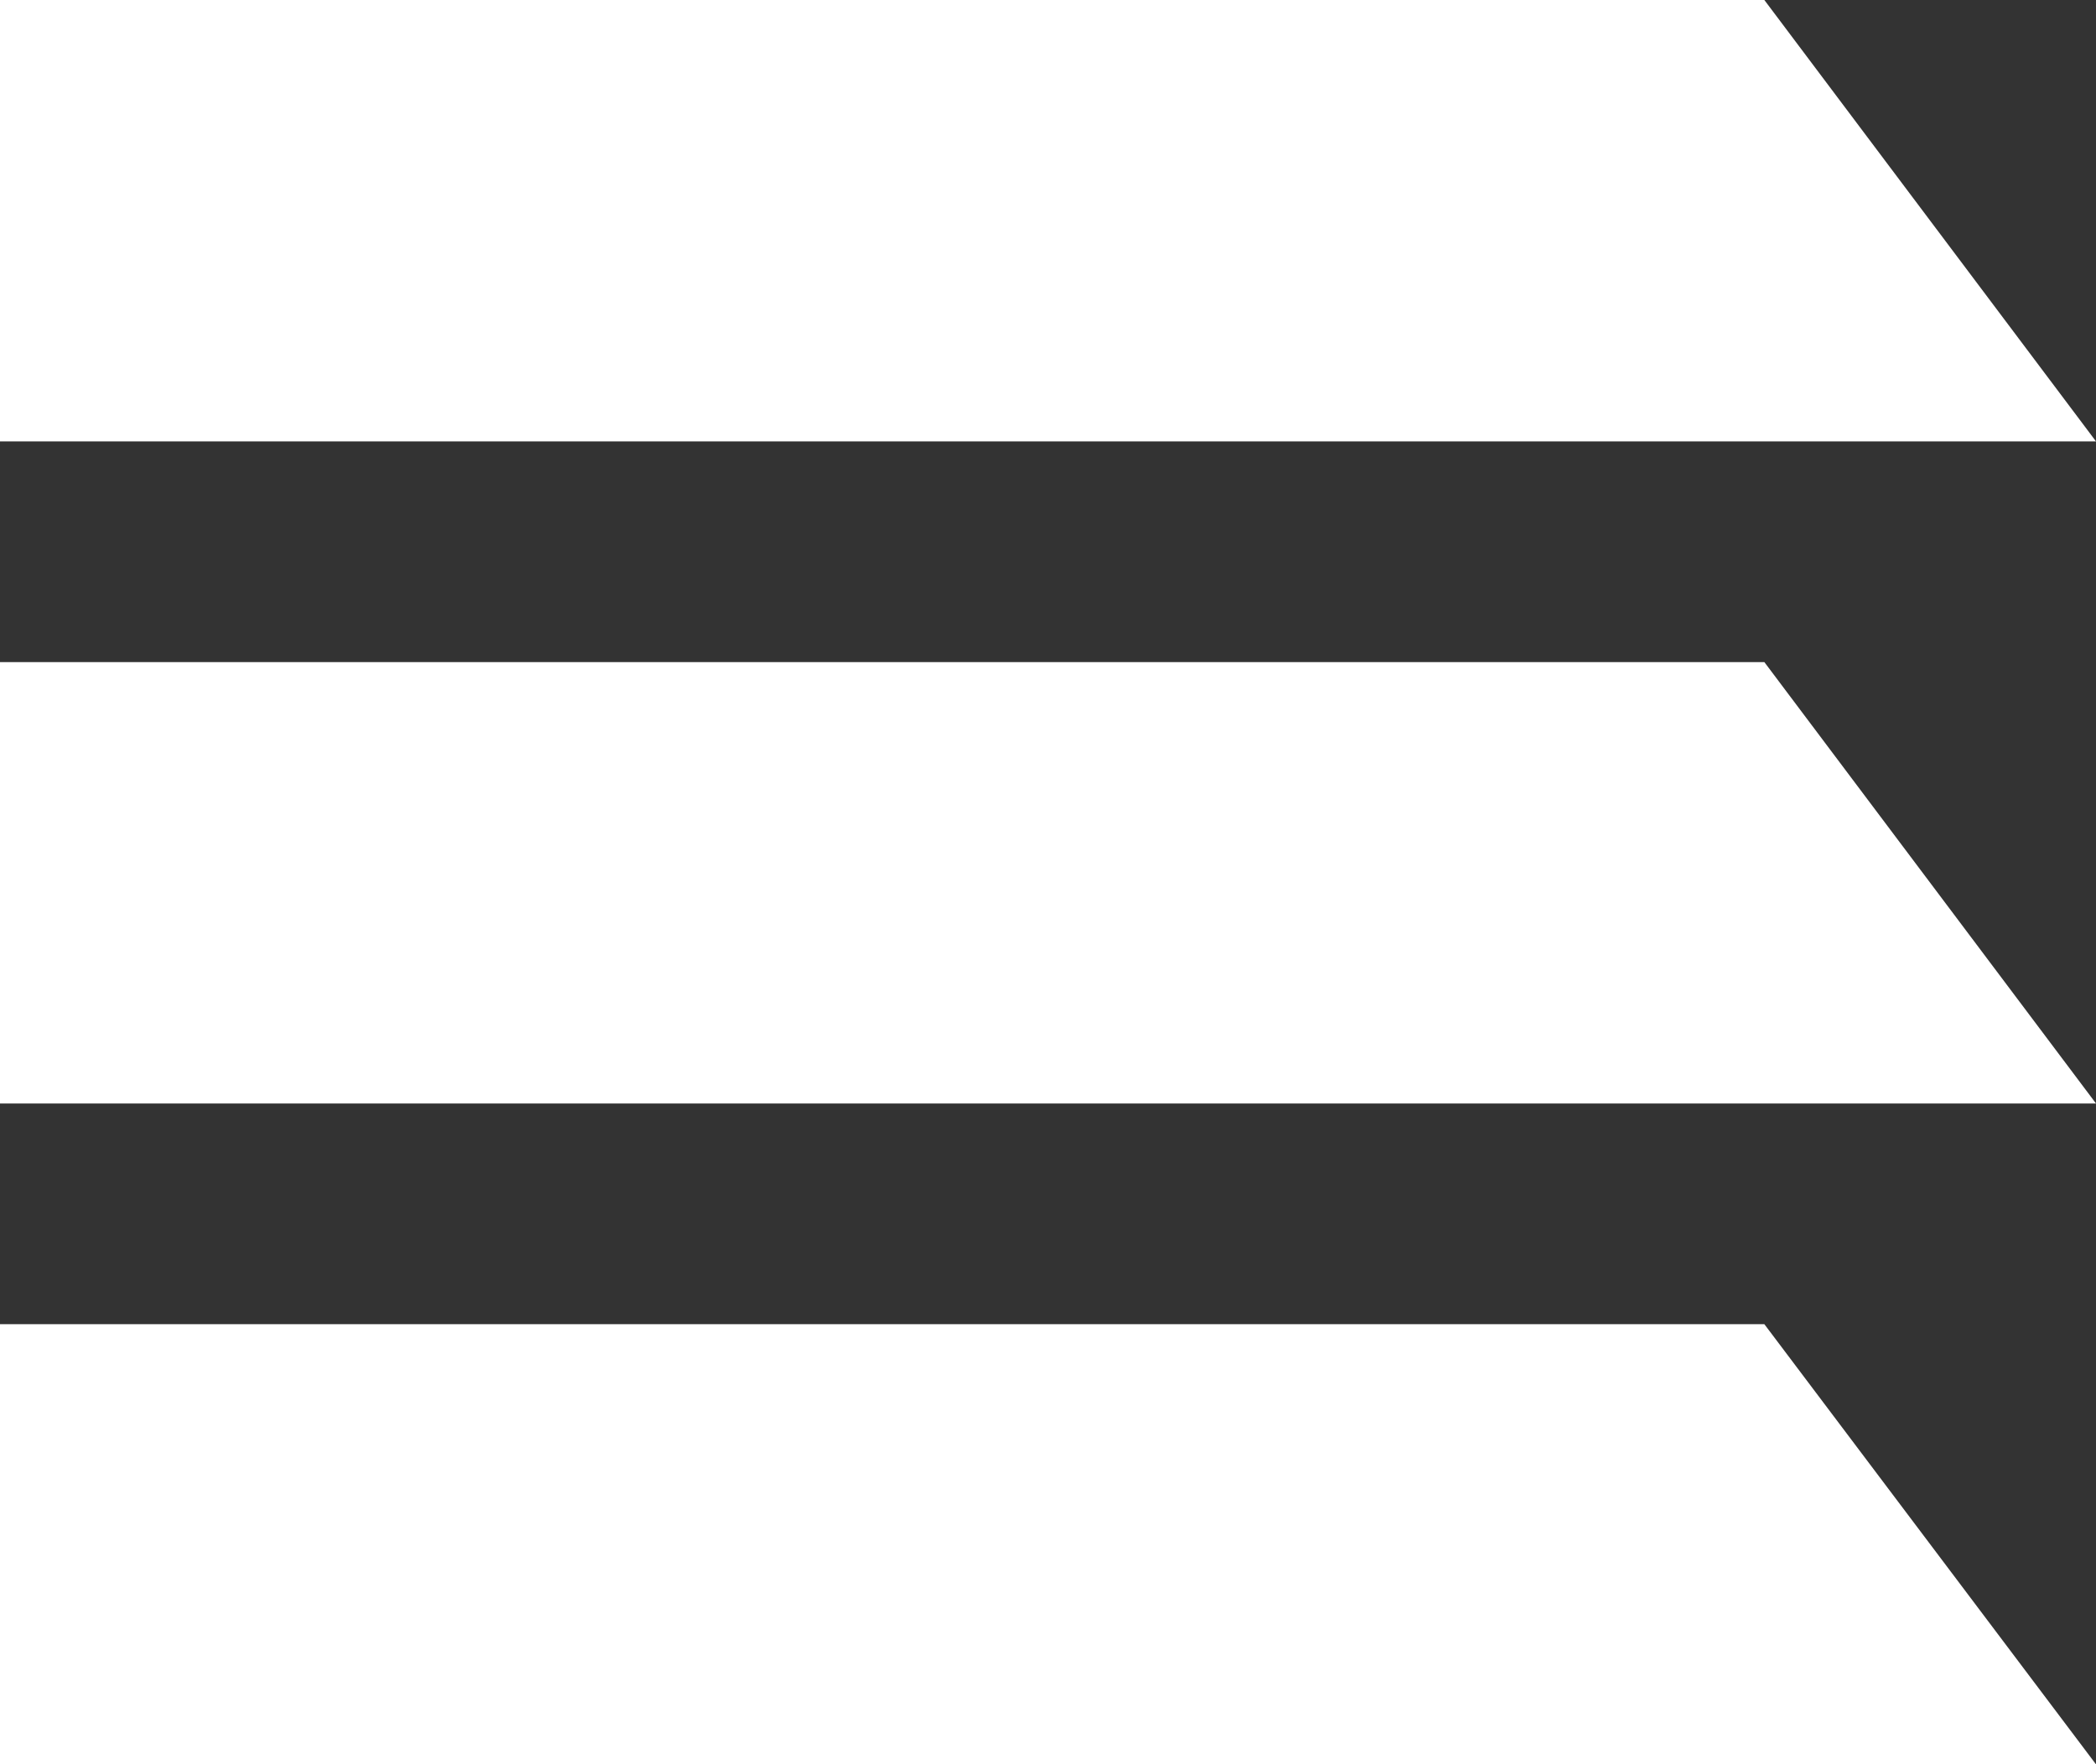
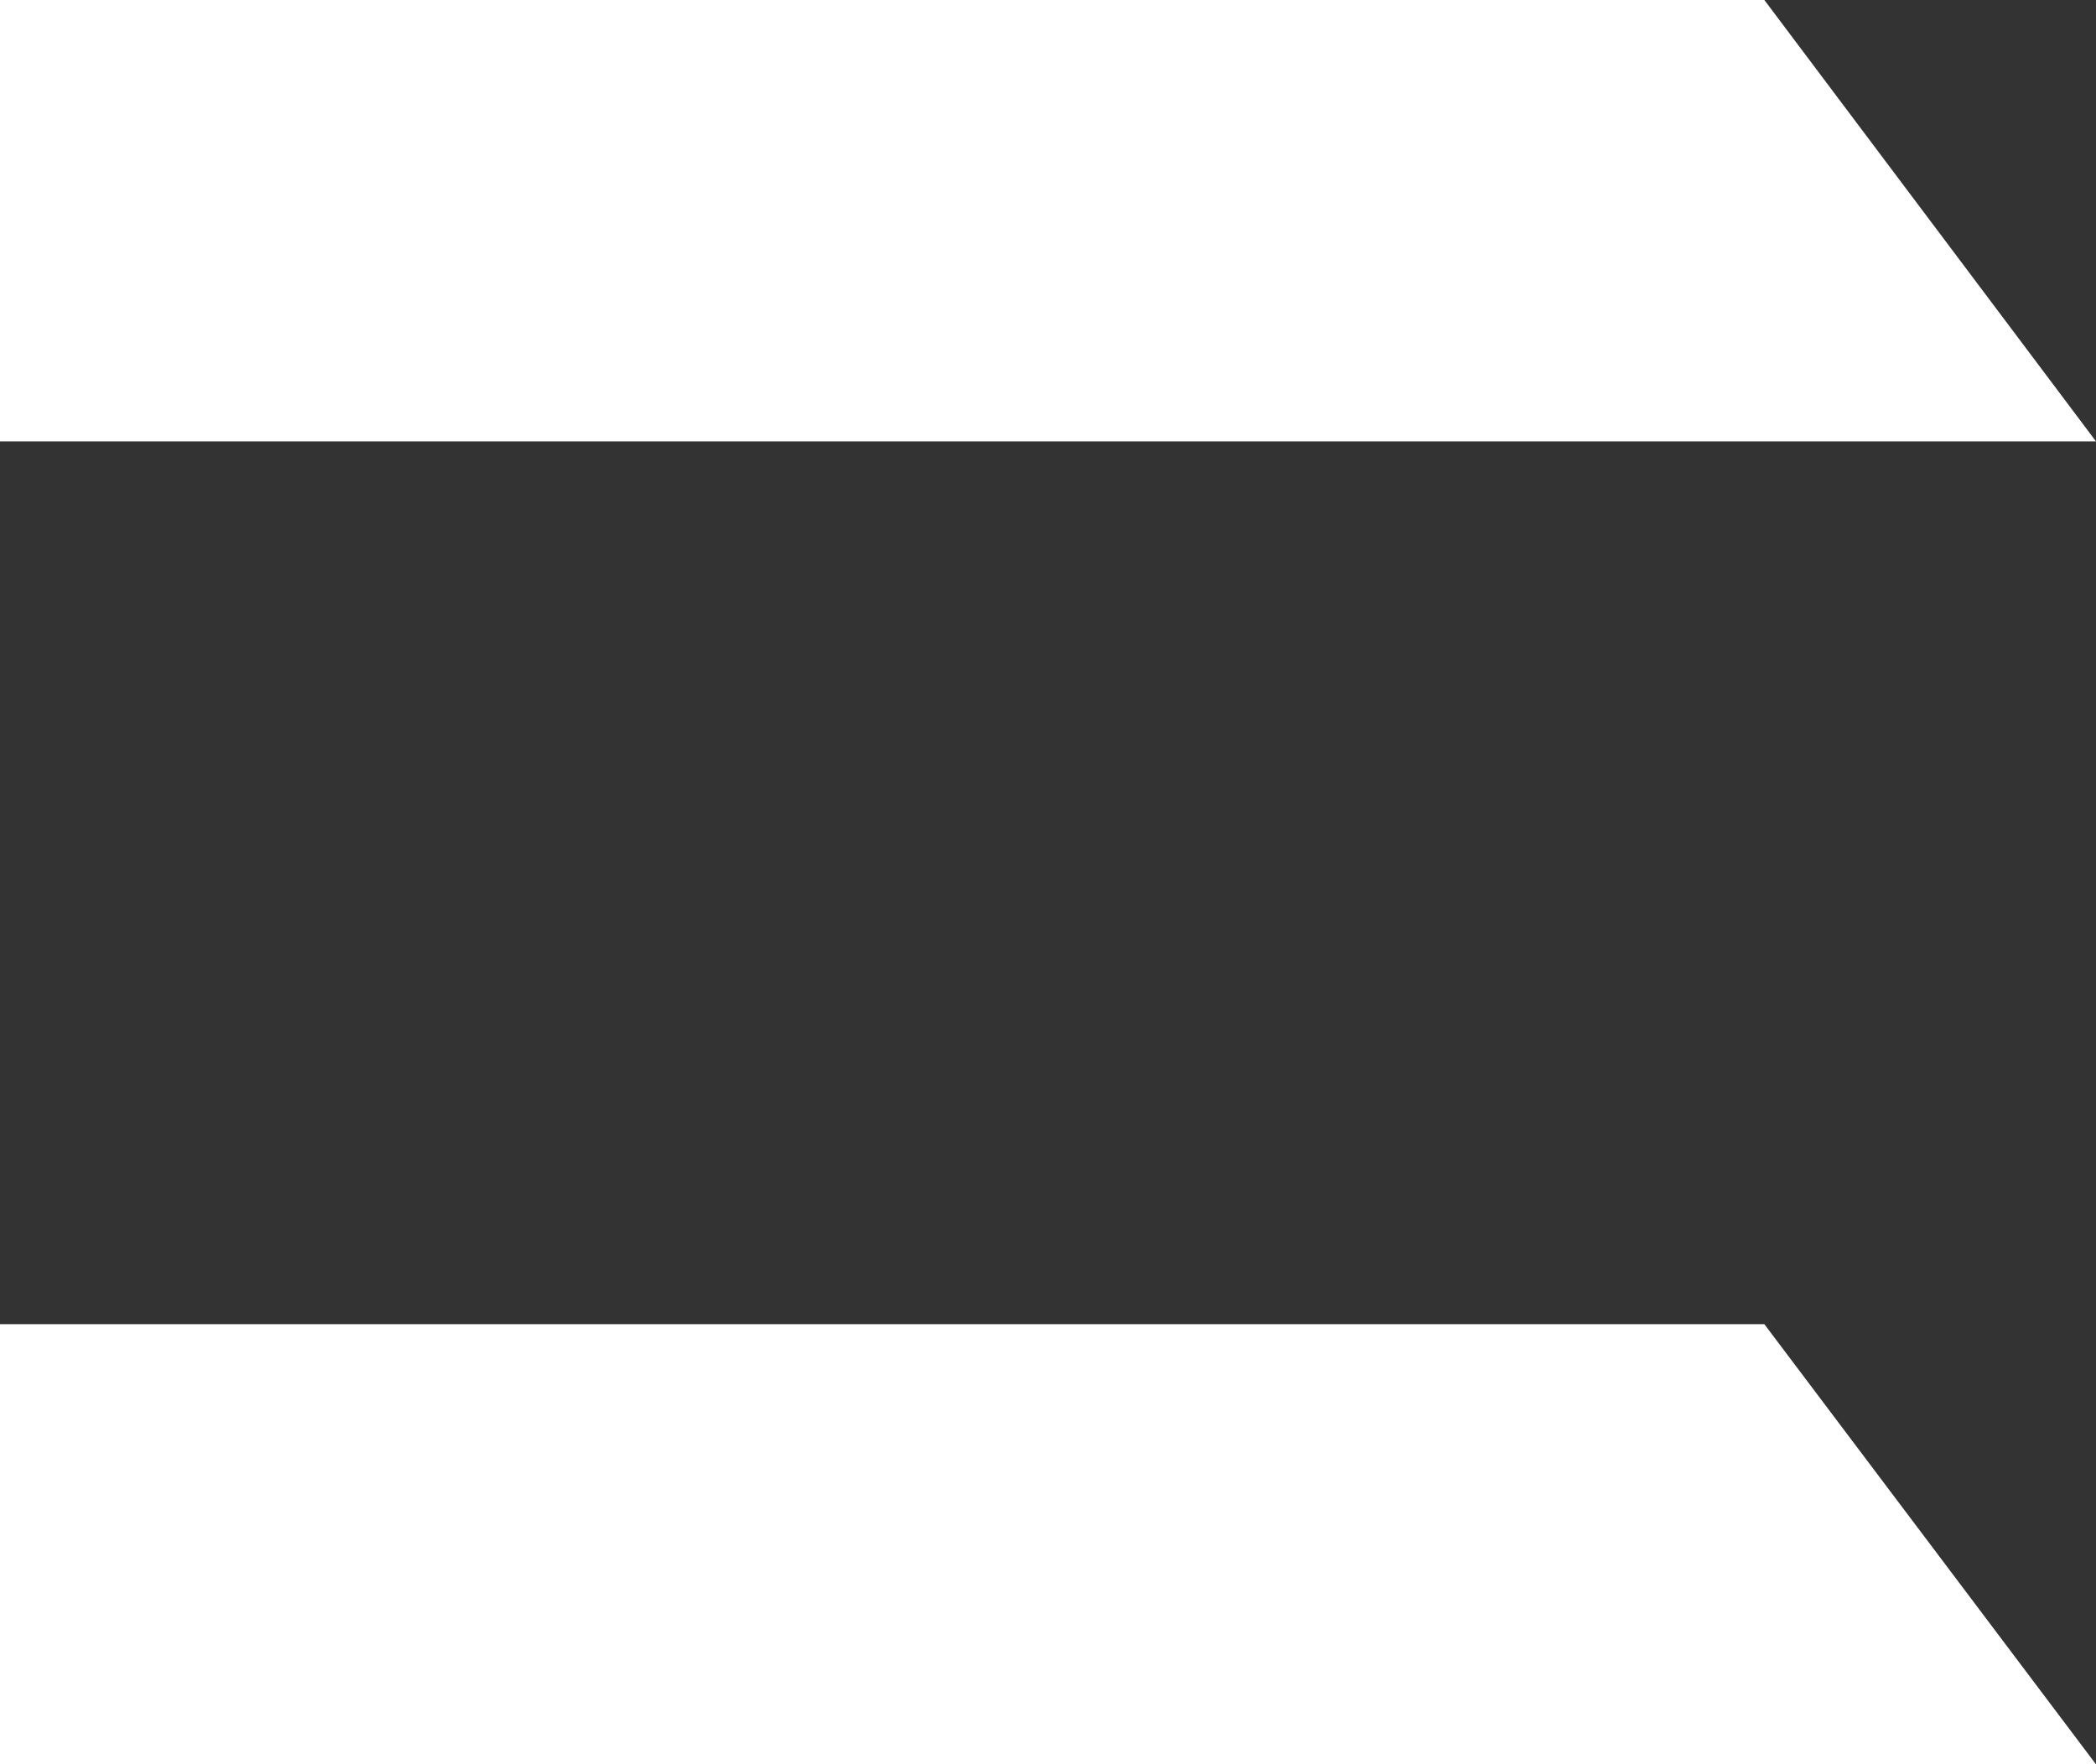
<svg xmlns="http://www.w3.org/2000/svg" viewBox="0 0 17.19 14.47">
  <rect x="0" y="0" width="17.19" height="14.47" fill="#333333" stroke="none" />
  <defs>
    <style>.d{fill:#fff;}</style>
  </defs>
  <g id="a" />
  <g id="b">
    <g id="c">
      <polygon class="d" points="17.19 3.62 0 3.62 0 0 14.47 0 17.19 3.62" />
-       <polygon class="d" points="17.19 9.05 0 9.05 0 5.43 14.47 5.43 17.19 9.05" />
      <polygon class="d" points="17.19 14.47 0 14.47 0 10.86 14.47 10.86 17.19 14.47" />
    </g>
  </g>
</svg>